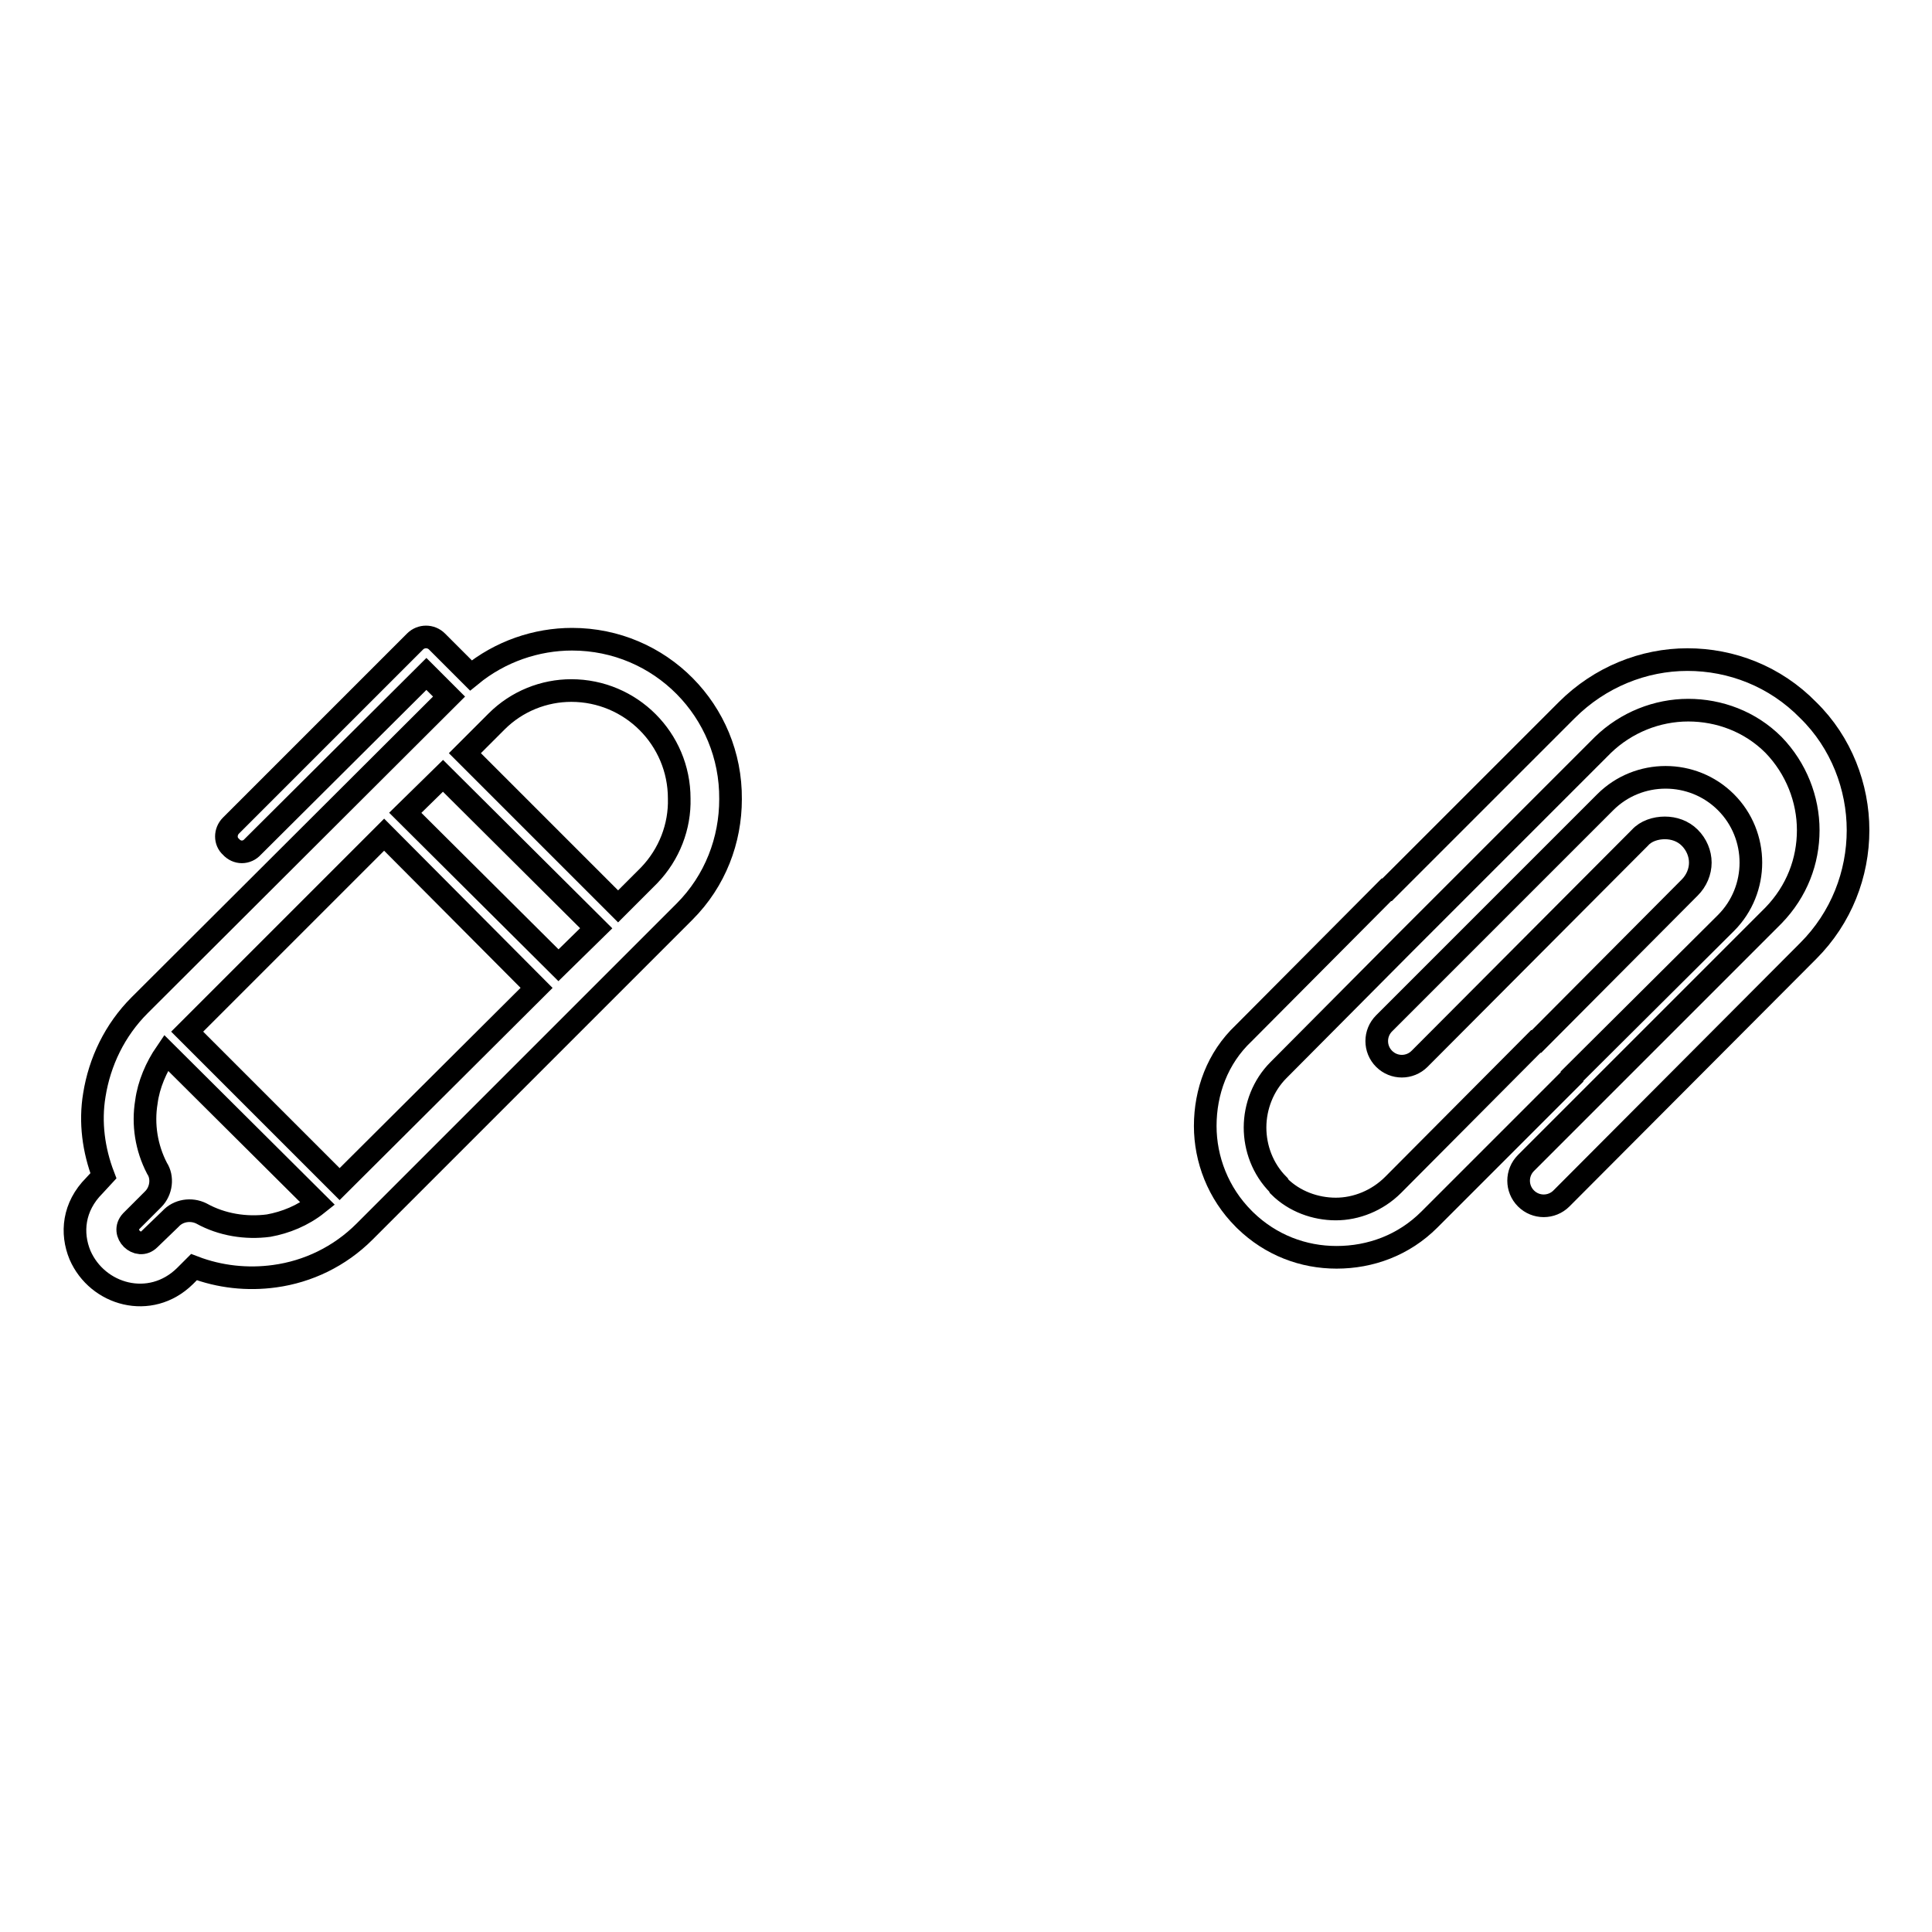
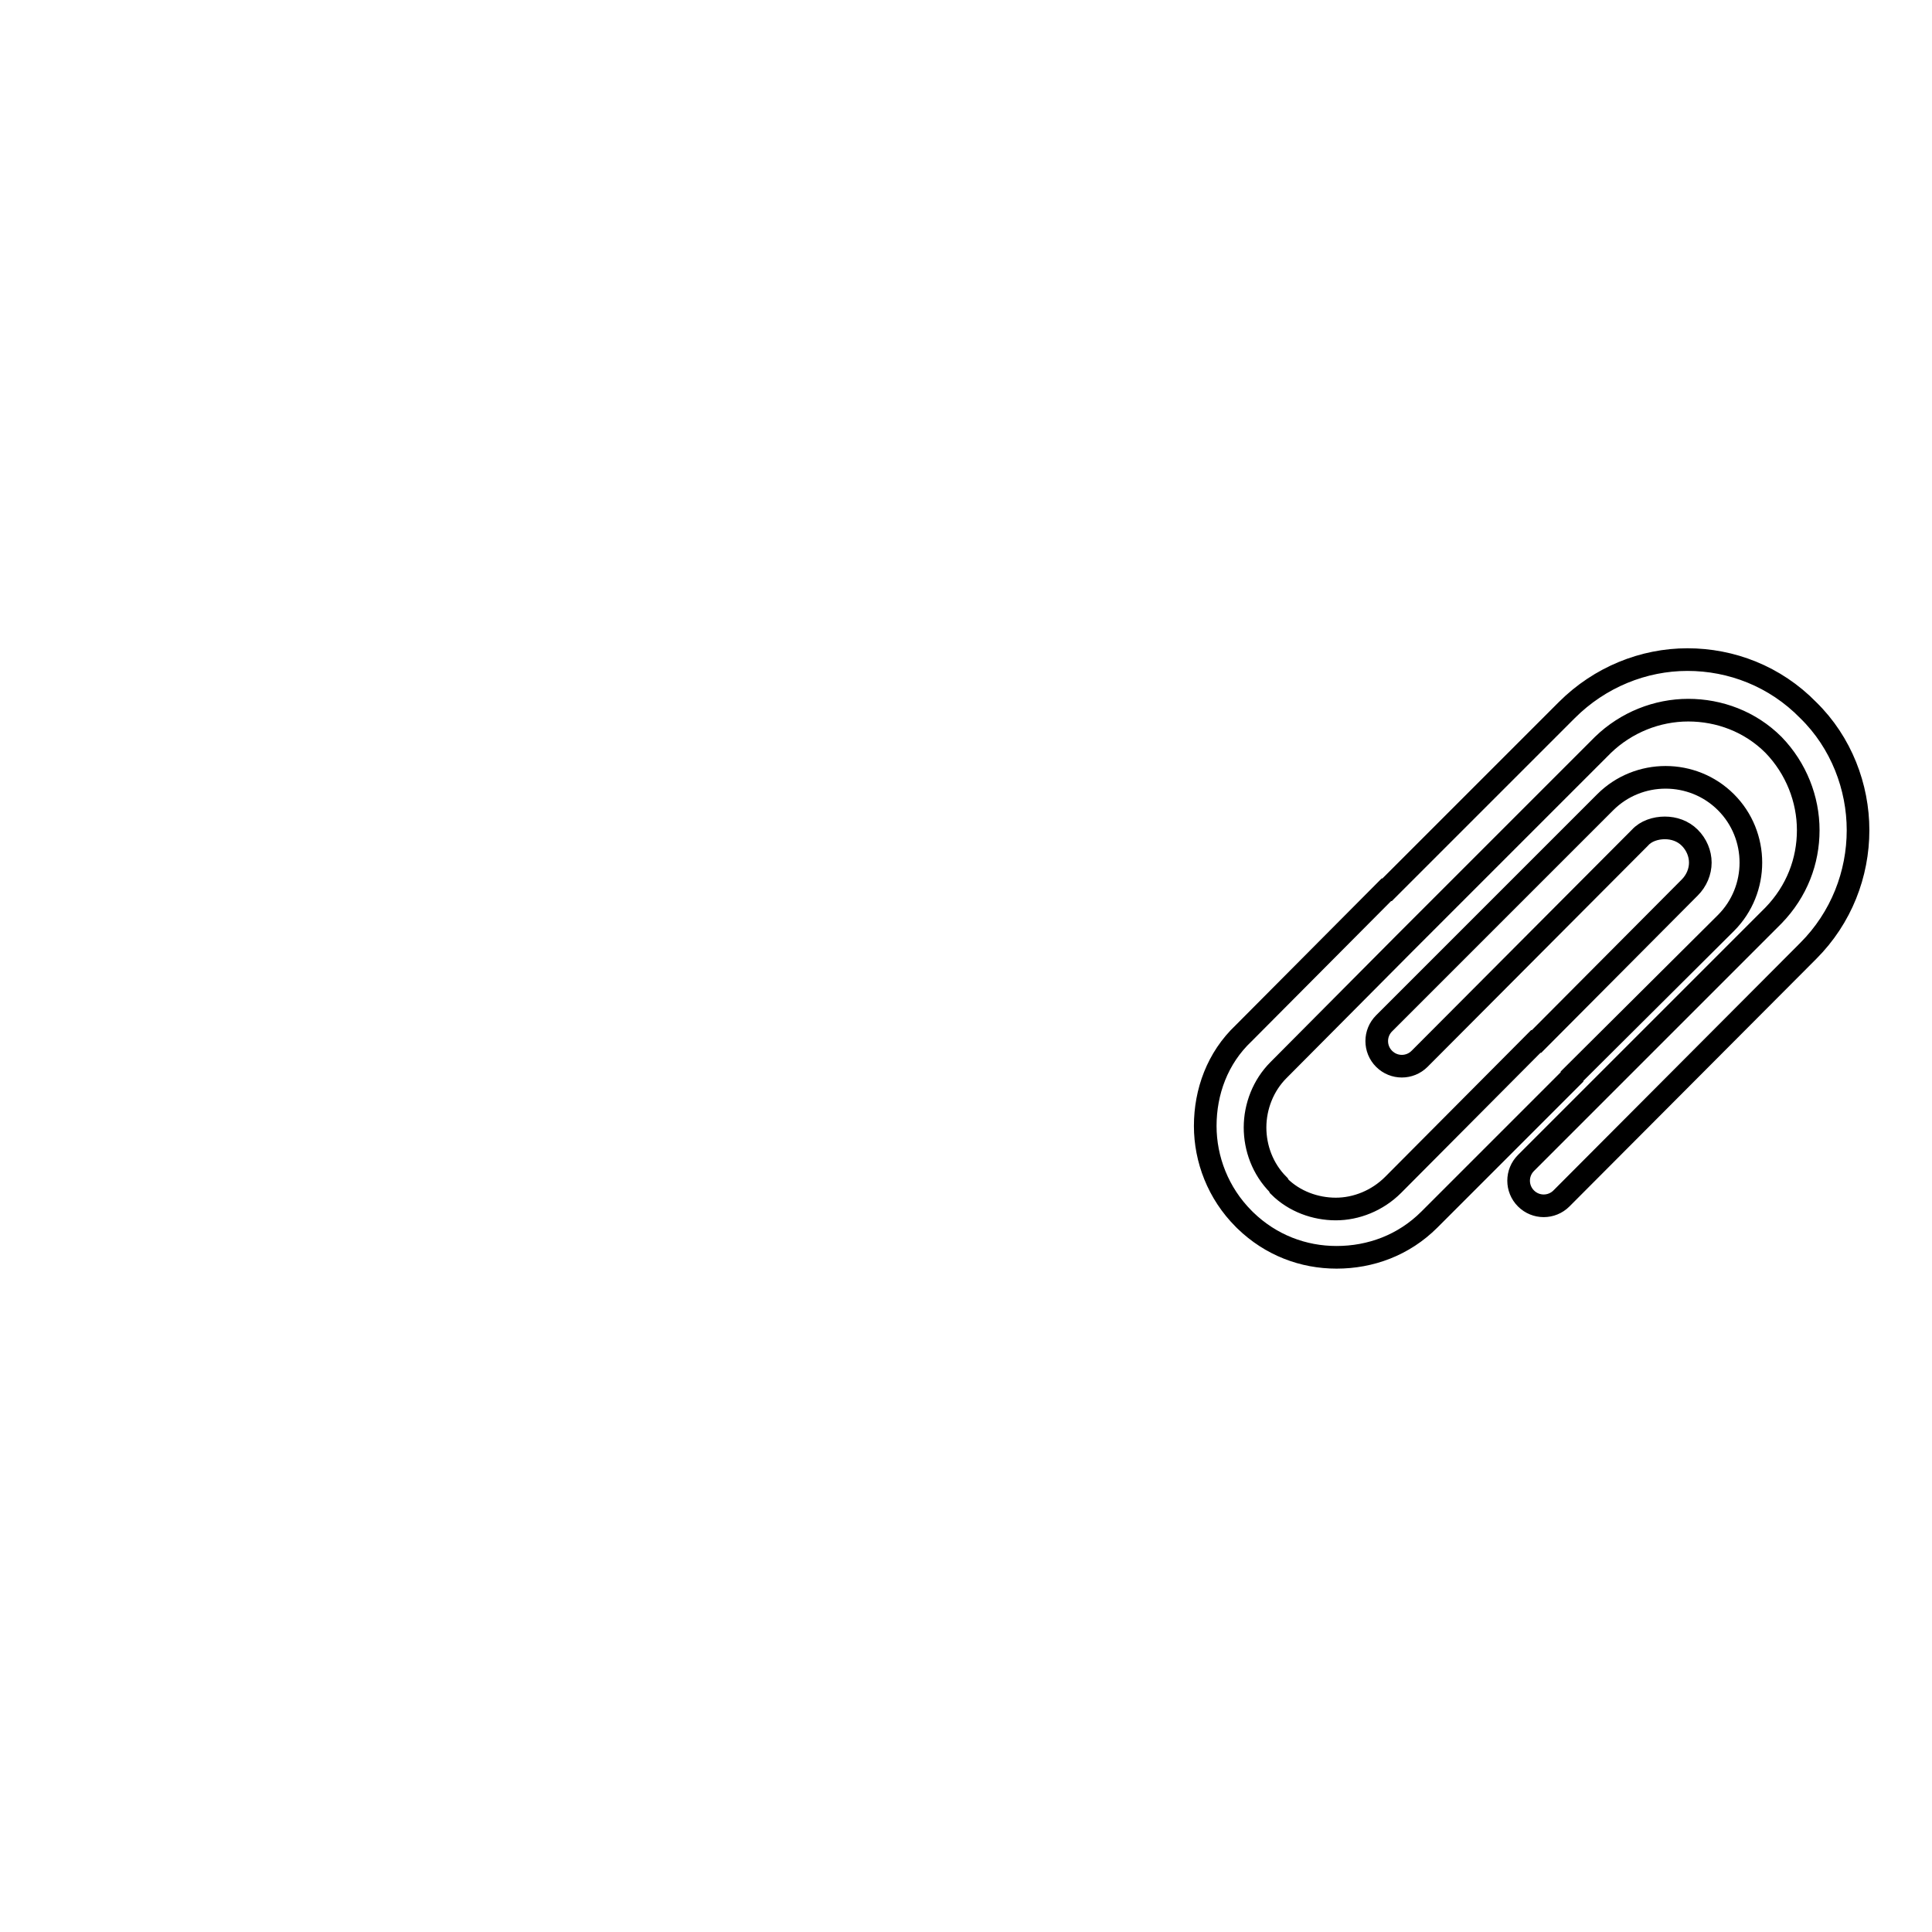
<svg xmlns="http://www.w3.org/2000/svg" version="1.1" x="0px" y="0px" viewBox="0 0 256 256" enable-background="new 0 0 256 256" xml:space="preserve">
  <g>
    <g>
      <path stroke-width="3" fill-opacity="0" stroke="#000000" d="M186.2,124.9L186.2,124.9l-16.8,16.9c-2,2-3.1,4.8-3.1,7.6c0,2.7,1,5.5,3.1,7.6l0,0l0.1,0.2c2,2,4.8,3,7.5,3c2.7,0,5.5-1.1,7.6-3.2l18.9-19l0.1,0l20.3-20.4c0.9-0.9,1.4-2.1,1.4-3.3c0-1.2-0.5-2.4-1.4-3.3c-0.9-0.9-2.1-1.3-3.3-1.3s-2.5,0.4-3.3,1.3l-29.2,29.3c-1.3,1.3-3.4,1.3-4.7,0c-1.3-1.3-1.3-3.4,0-4.7l29.3-29.3c2.2-2.2,5.1-3.3,8-3.3c2.9,0,5.8,1.1,8,3.3c2.2,2.2,3.3,5.1,3.3,8c0,2.9-1.1,5.8-3.3,8l-20.4,20.3l0,0.1l0,0l-18.9,18.9c-3.4,3.4-7.8,5-12.3,5c-4.4,0-8.7-1.6-12.1-4.9l-0.2-0.2c-3.4-3.4-5.1-7.9-5.1-12.3c0-4.5,1.6-9,5.1-12.3l18.9-19l0.1,0l23.8-23.8c4.4-4.4,10.2-6.7,16-6.7c5.8,0,11.6,2.2,16,6.7c4.4,4.3,6.6,10.2,6.6,15.9c0,5.8-2.2,11.6-6.6,16l-32.7,32.8c-1.3,1.3-3.4,1.3-4.7,0c-1.3-1.3-1.3-3.4,0-4.7l32.8-32.8c3.1-3.2,4.6-7.2,4.6-11.3c0-4.1-1.6-8.2-4.6-11.3c-3.1-3.1-7.2-4.6-11.3-4.6c-4.1,0-8.2,1.6-11.3,4.6L186.2,124.9L186.2,124.9z" />
-       <path stroke-width="3" fill-opacity="0" stroke="#000000" d="M75.8,84.7c-4.7,0-9.5,1.6-13.4,4.8L57.9,85c-0.8-0.8-2.1-0.8-2.9,0l-24.4,24.4c-0.8,0.8-0.8,2.1,0,2.8c0.8,0.9,2.1,0.9,2.9,0l23-22.9l3,3l-41,40.9c-3.3,3.3-5.3,7.5-6,11.9c-0.6,3.6-0.1,7.3,1.2,10.7l-1.2,1.3c-2.8,2.8-3.1,6.3-1.9,9.2c2.3,5.3,9.3,7.3,13.9,2.8l0,0l0,0l1.2-1.2c3.4,1.3,7.1,1.7,10.7,1.2c4.4-0.6,8.6-2.6,11.9-5.9l42.4-42.4c4.1-4.1,6.1-9.5,6.1-14.9C96.9,94.2,87.5,84.7,75.8,84.7L75.8,84.7z M35.6,162.4L35.6,162.4c-3,0.4-6.2-0.1-8.9-1.6c-1.4-0.7-3.1-0.4-4.1,0.7l-2.8,2.7c-1.5,1.5-3.9-0.8-2.4-2.4l2.9-2.9c1.1-1.1,1.3-2.9,0.5-4.1c-1.4-2.7-1.9-5.8-1.4-8.8c0.3-2.3,1.3-4.6,2.6-6.5l20.1,20C40.1,161.1,37.8,162,35.6,162.4L35.6,162.4z M45,156.9L45,156.9l-20.2-20.2l26.1-26.1l20.2,20.3L45,156.9L45,156.9z M74,127.9L74,127.9l-20.3-20.2l5-4.9L79,123L74,127.9L74,127.9z M86,116L86,116l-4.1,4.1L61.6,99.8l4.1-4.1l0.1-0.1c2.7-2.7,6.3-4.1,9.9-4.1c7.9,0,14.3,6.4,14.3,14.3C90.1,109.5,88.7,113.2,86,116L86,116z" />
    </g>
  </g>
</svg>